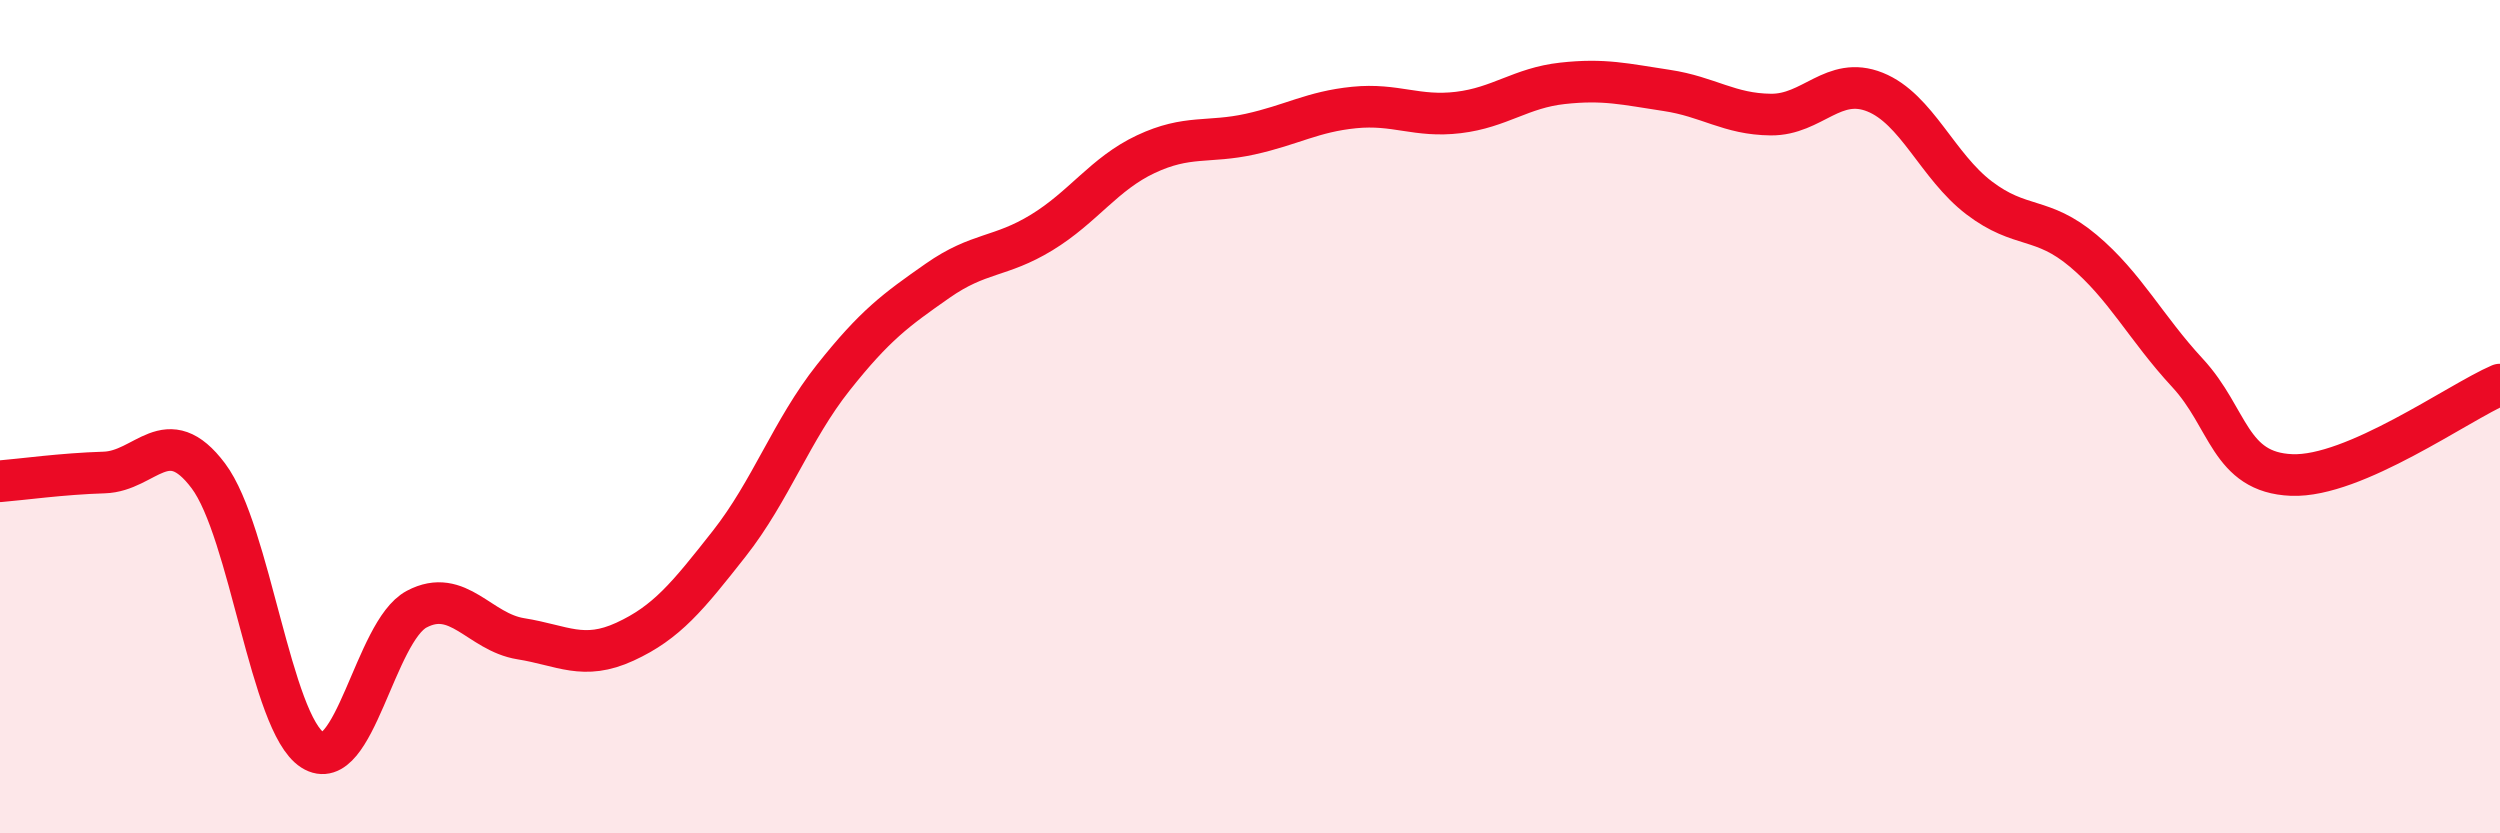
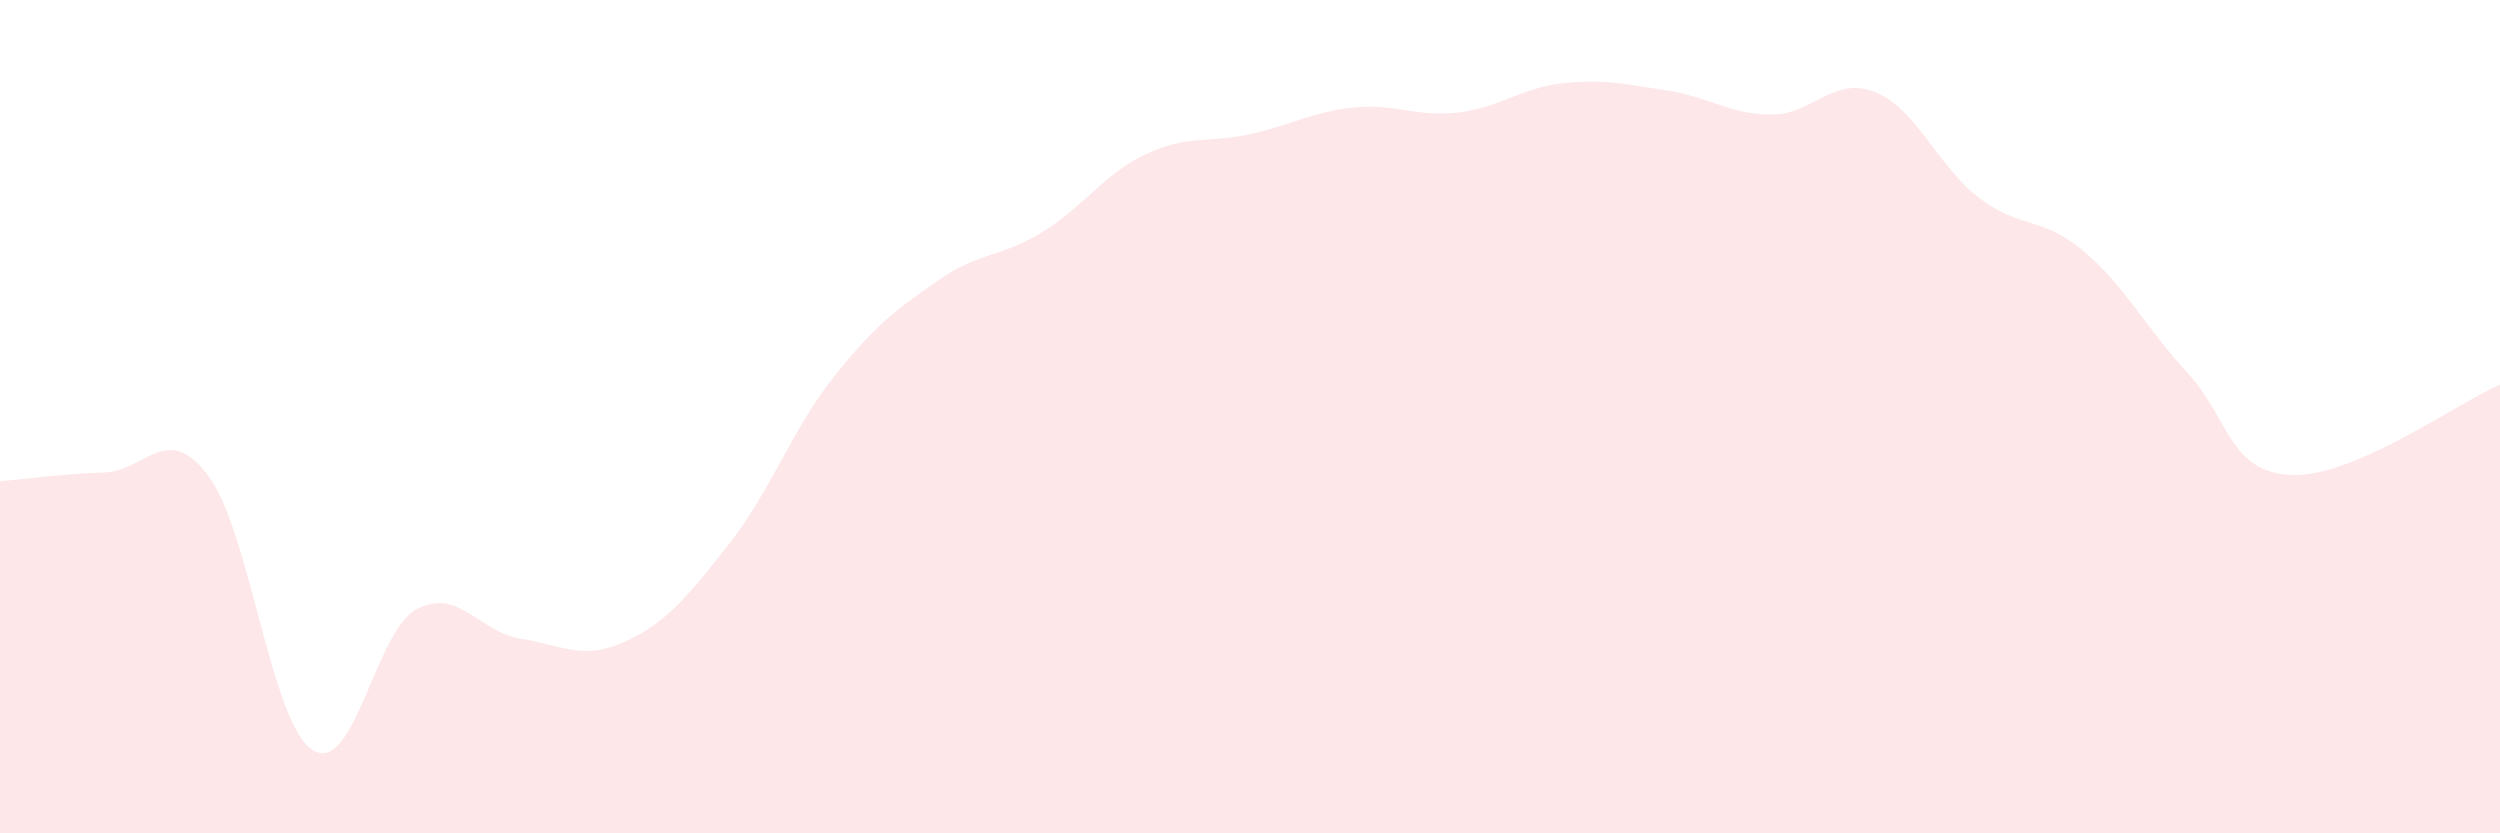
<svg xmlns="http://www.w3.org/2000/svg" width="60" height="20" viewBox="0 0 60 20">
  <path d="M 0,11.55 C 0.5,11.51 1.5,11.37 2.5,11.34 C 3.5,11.31 4,10.09 5,11.42 C 6,12.75 6.5,17.36 7.5,18 C 8.5,18.64 9,15.15 10,14.62 C 11,14.09 11.5,15.17 12.5,15.33 C 13.5,15.49 14,15.86 15,15.4 C 16,14.94 16.5,14.32 17.5,13.05 C 18.5,11.78 19,10.32 20,9.06 C 21,7.8 21.5,7.44 22.5,6.74 C 23.5,6.04 24,6.19 25,5.58 C 26,4.97 26.5,4.17 27.5,3.7 C 28.5,3.23 29,3.44 30,3.22 C 31,3 31.5,2.68 32.5,2.58 C 33.5,2.48 34,2.82 35,2.7 C 36,2.58 36.5,2.11 37.5,2 C 38.5,1.89 39,2.02 40,2.17 C 41,2.32 41.5,2.74 42.5,2.75 C 43.5,2.76 44,1.81 45,2.21 C 46,2.61 46.5,3.99 47.5,4.75 C 48.5,5.51 49,5.18 50,6.02 C 51,6.86 51.5,7.87 52.5,8.95 C 53.5,10.03 53.5,11.34 55,11.4 C 56.5,11.46 59,9.66 60,9.23L60 20L0 20Z" fill="#EB0A25" opacity="0.1" stroke-linecap="round" stroke-linejoin="round" />
-   <path d="M 0,11.55 C 0.5,11.51 1.5,11.37 2.5,11.34 C 3.5,11.31 4,10.09 5,11.42 C 6,12.75 6.5,17.36 7.5,18 C 8.5,18.64 9,15.15 10,14.62 C 11,14.09 11.5,15.17 12.5,15.33 C 13.5,15.49 14,15.86 15,15.4 C 16,14.94 16.5,14.32 17.5,13.05 C 18.5,11.78 19,10.32 20,9.06 C 21,7.8 21.5,7.44 22.5,6.74 C 23.5,6.04 24,6.19 25,5.58 C 26,4.97 26.5,4.17 27.5,3.7 C 28.5,3.23 29,3.44 30,3.22 C 31,3 31.5,2.68 32.5,2.58 C 33.5,2.48 34,2.82 35,2.7 C 36,2.58 36.5,2.11 37.5,2 C 38.5,1.89 39,2.02 40,2.17 C 41,2.32 41.5,2.74 42.5,2.75 C 43.5,2.76 44,1.81 45,2.21 C 46,2.61 46.5,3.99 47.5,4.75 C 48.5,5.51 49,5.18 50,6.02 C 51,6.86 51.5,7.87 52.5,8.95 C 53.5,10.03 53.5,11.34 55,11.4 C 56.5,11.46 59,9.66 60,9.23" stroke="#EB0A25" stroke-width="1" fill="none" stroke-linecap="round" stroke-linejoin="round" />
</svg>